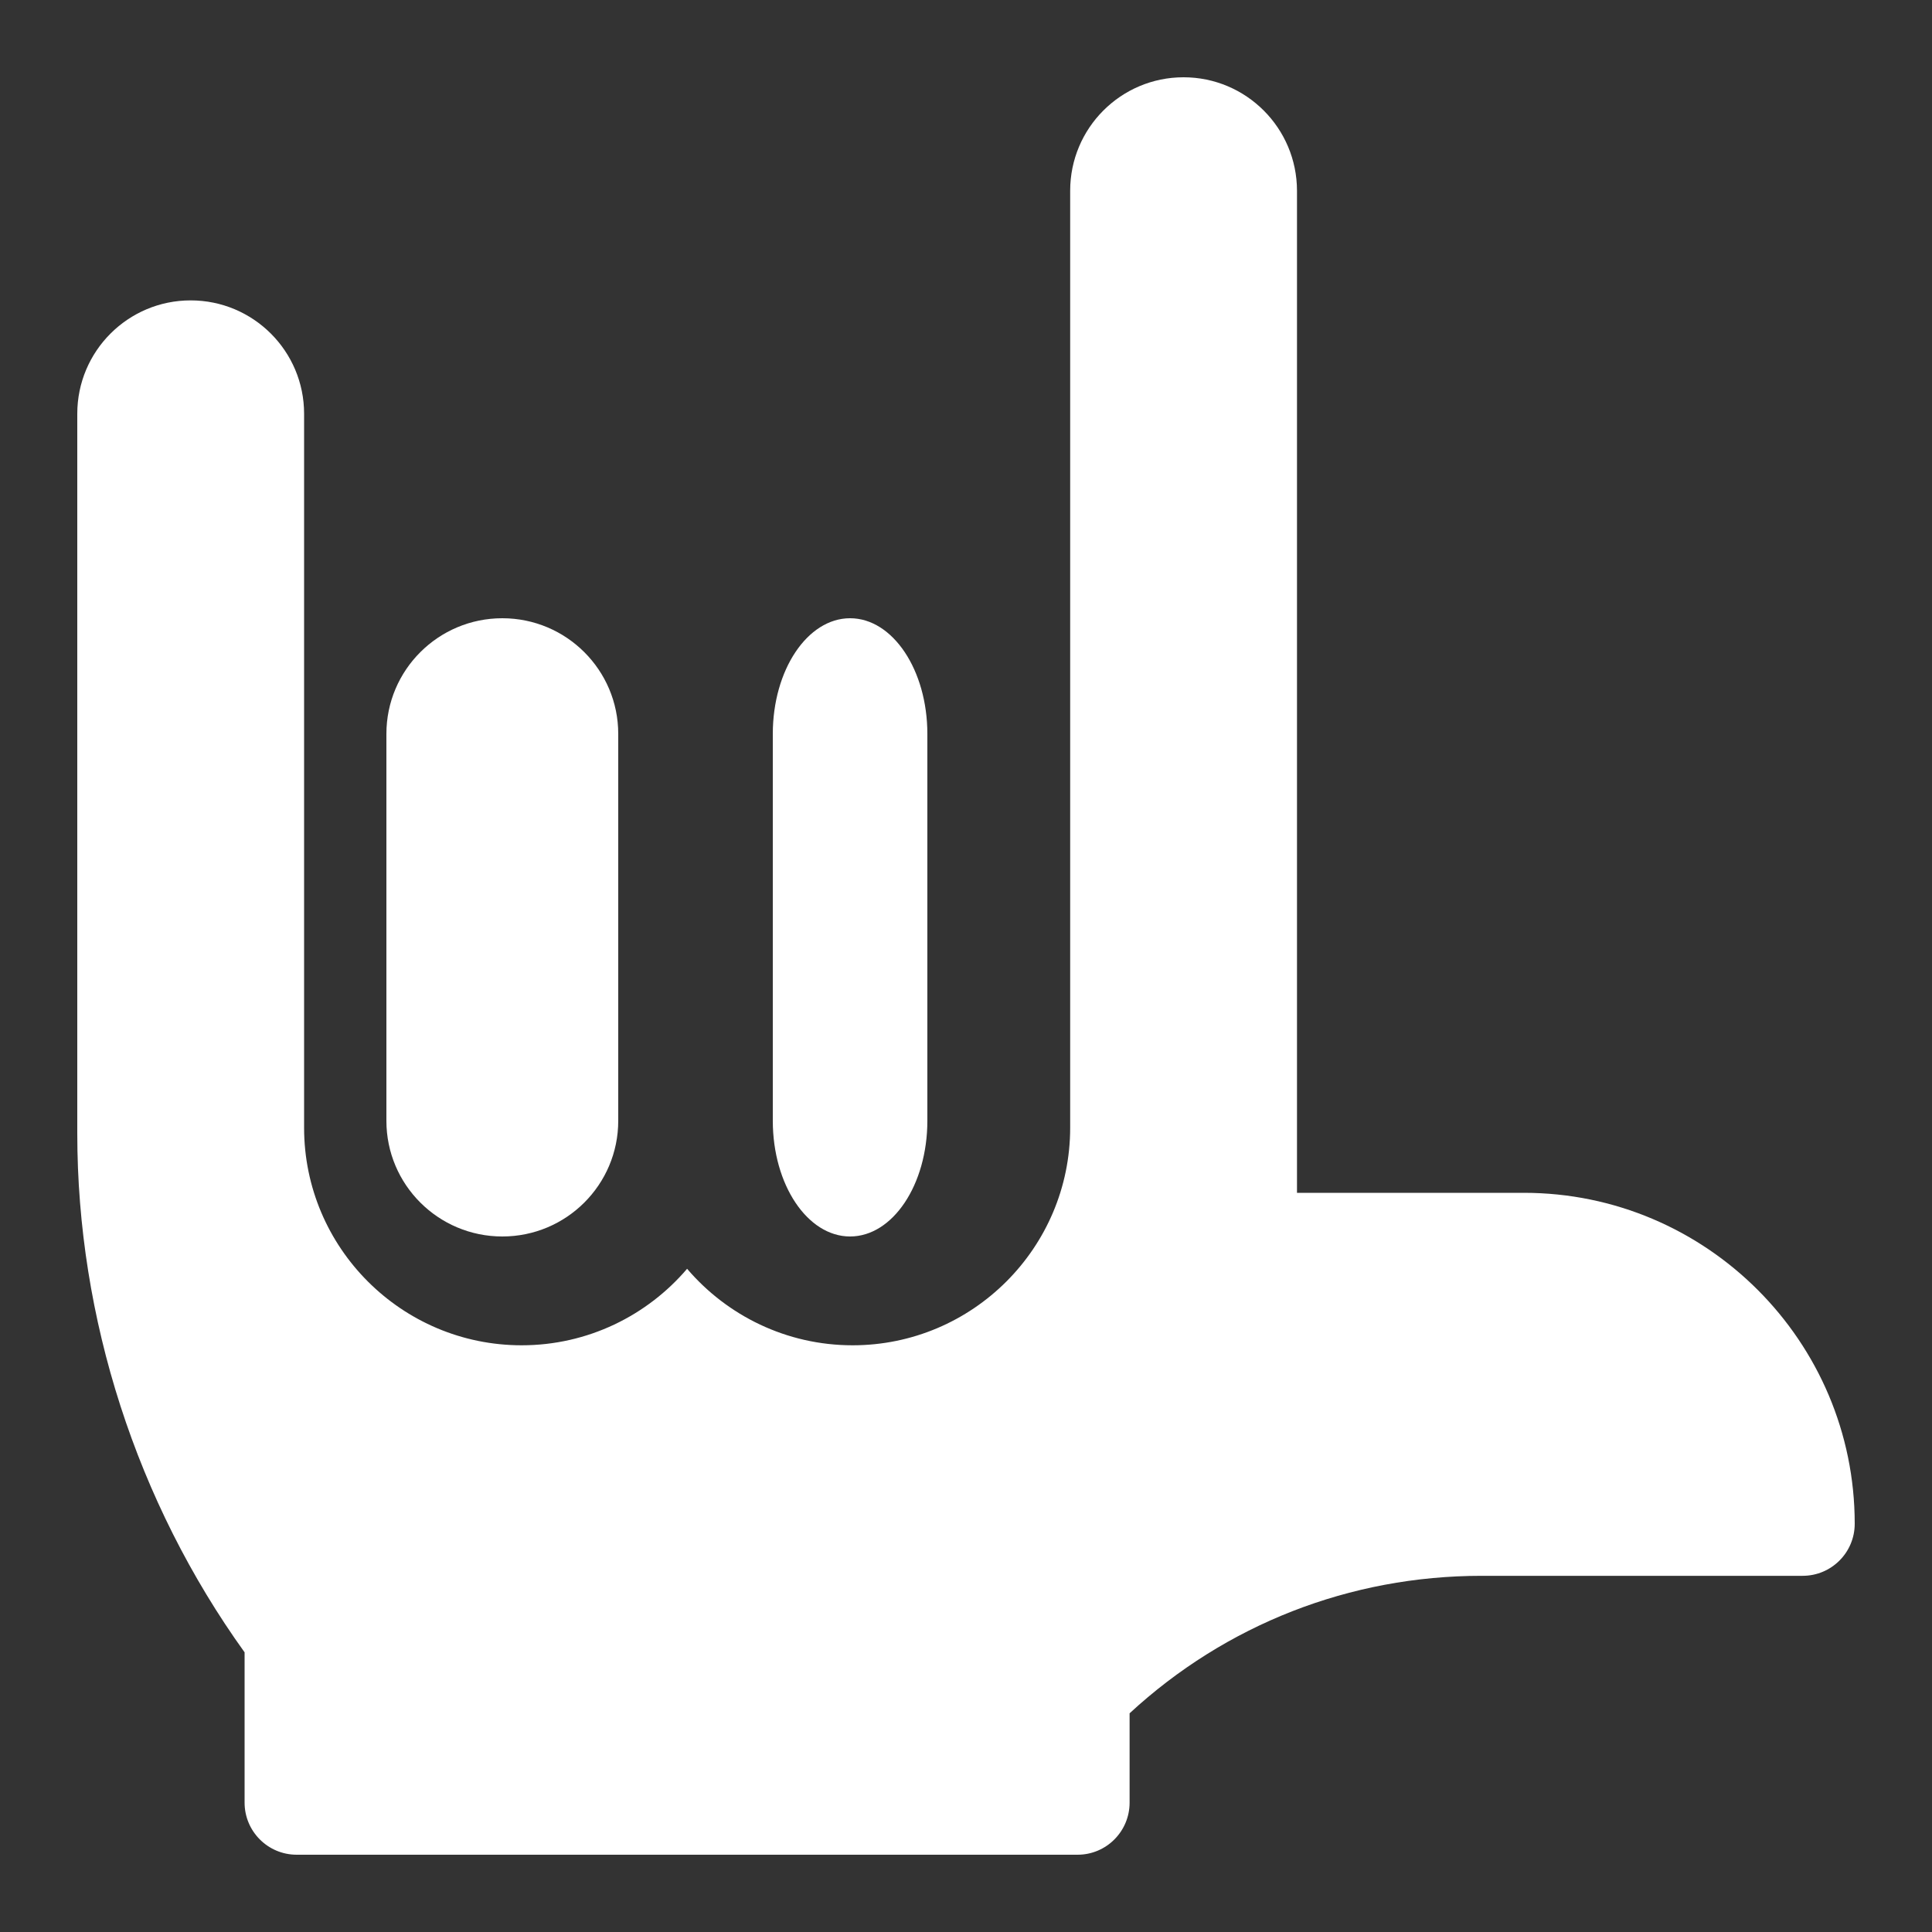
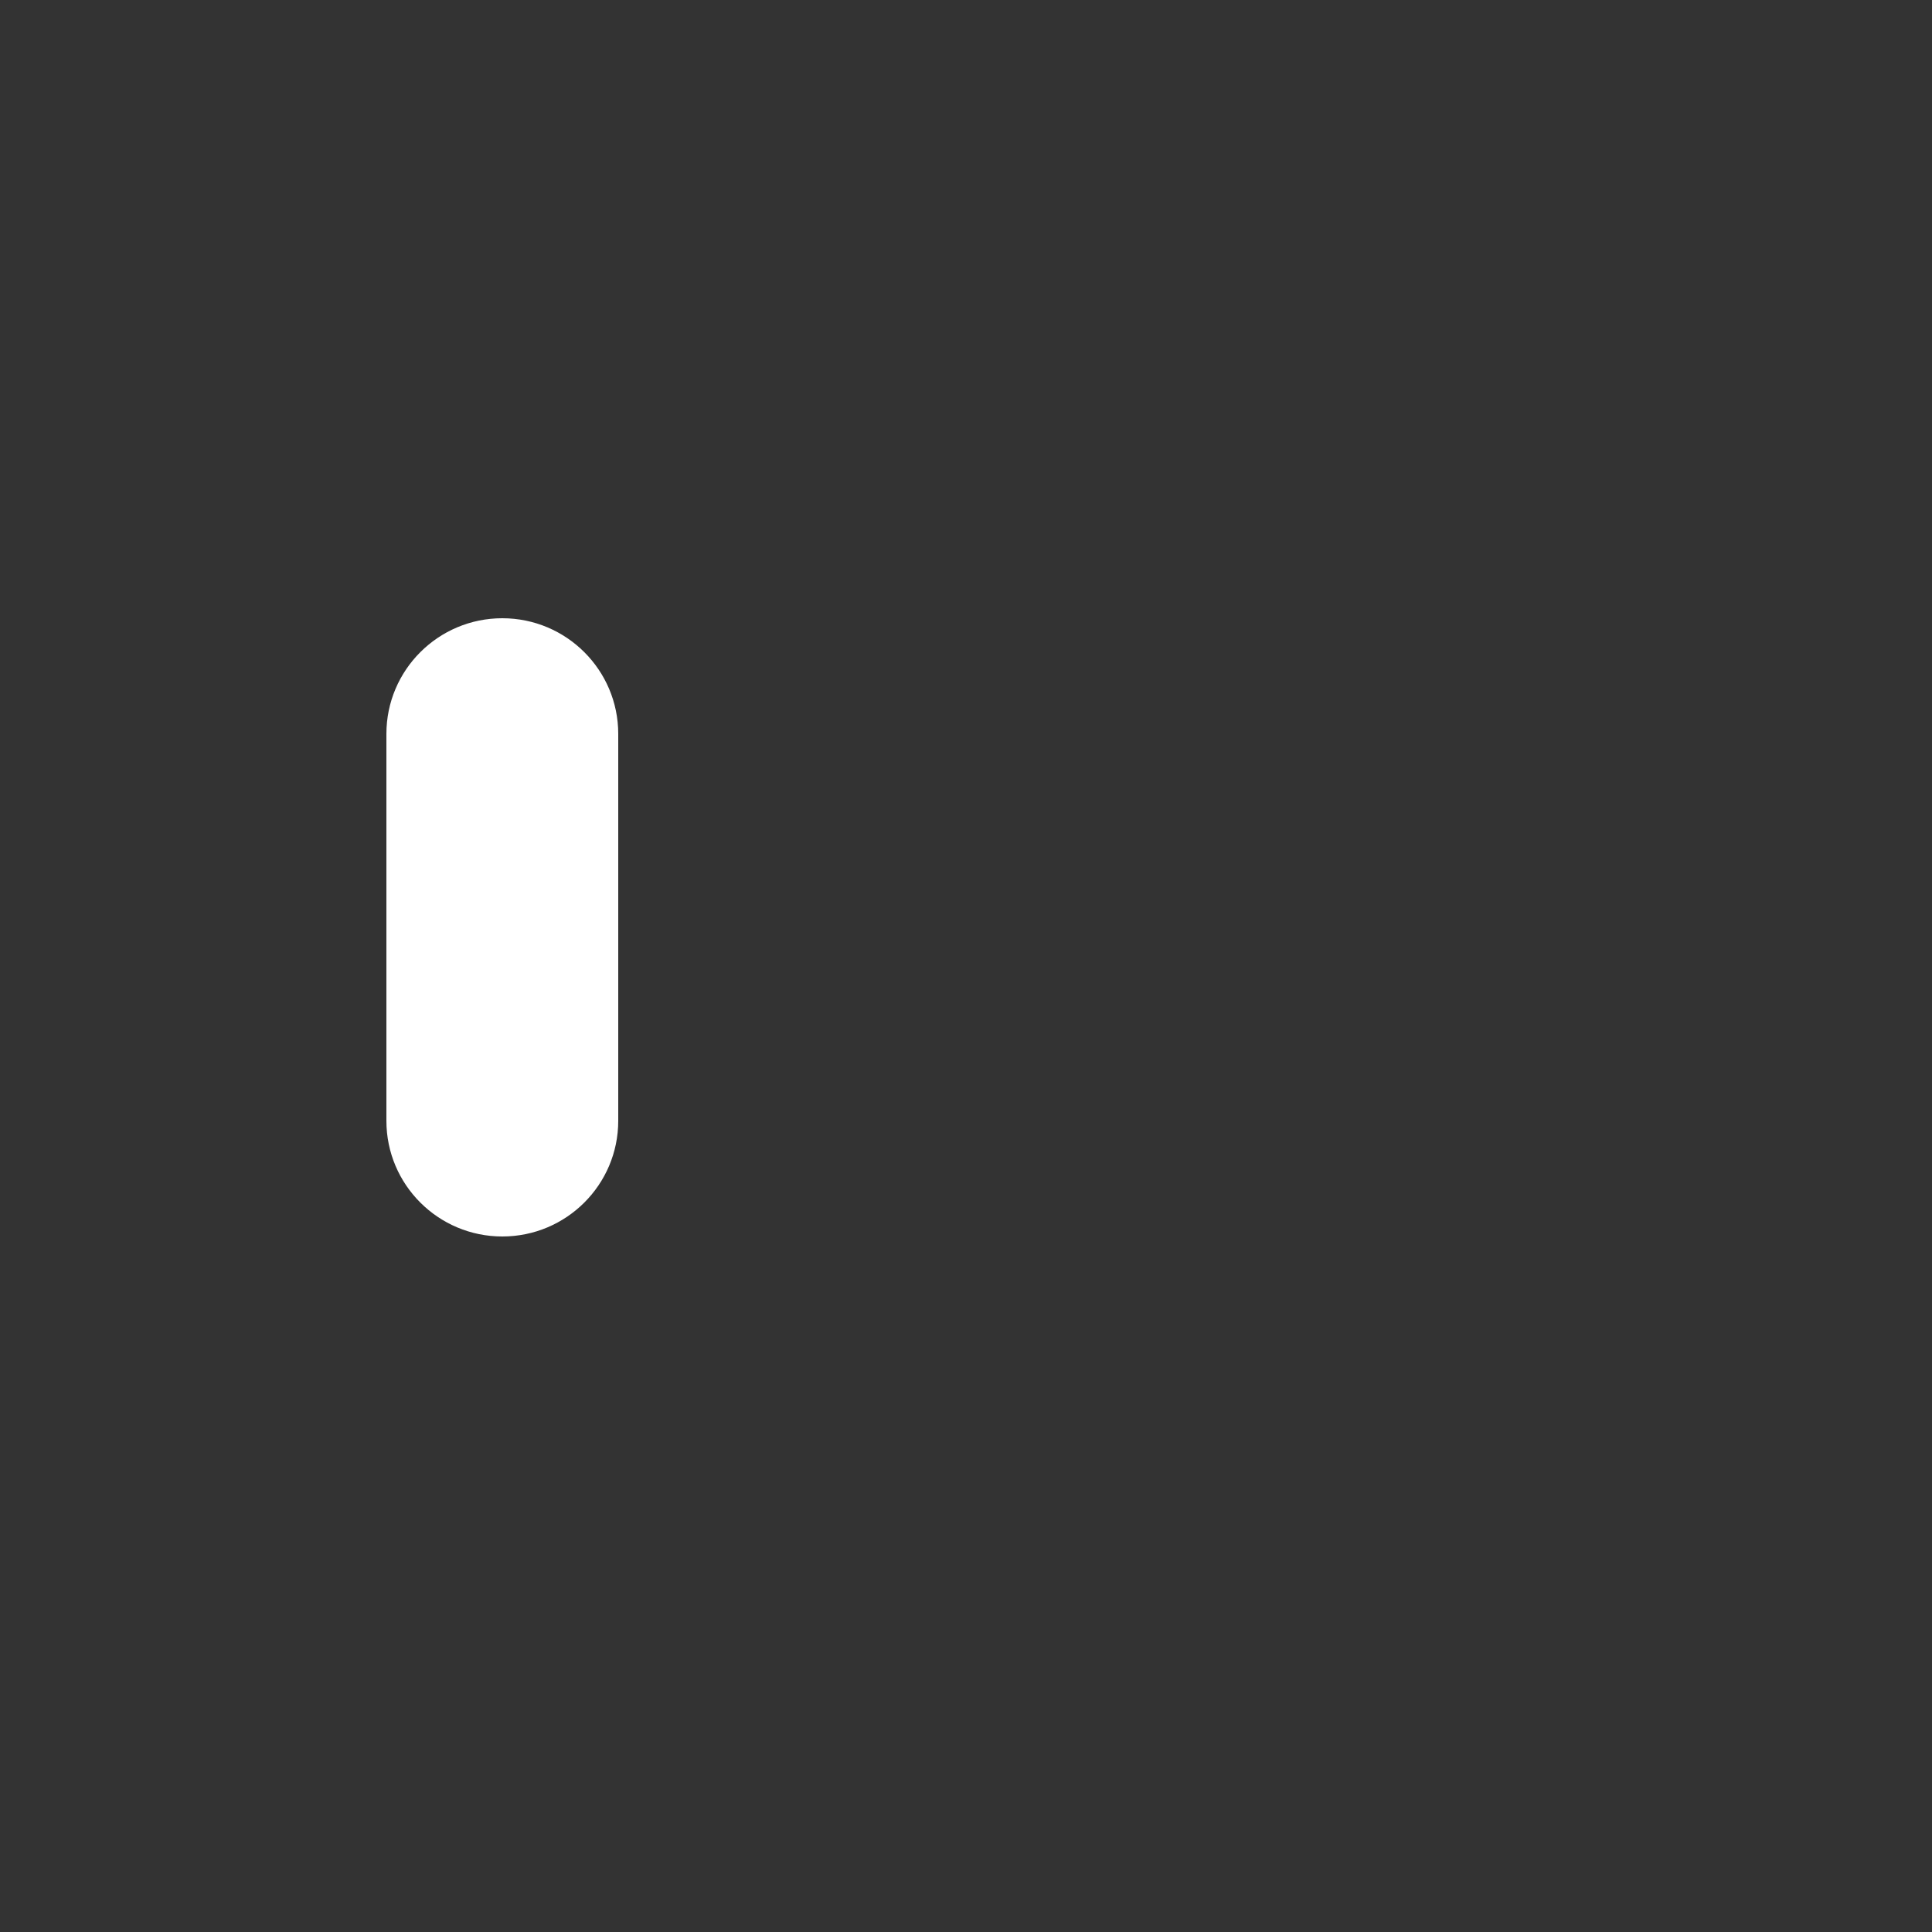
<svg xmlns="http://www.w3.org/2000/svg" width="25" height="25" viewBox="0 0 25 25" fill="none">
  <rect x="0" y="0" width="25" height="25" fill="#333333" stroke="none" />
  <path d="M6.5 16C7.328 16 8 15.33 8 14.503V9.497C8 8.67 7.328 8 6.5 8C5.672 8 5 8.67 5 9.497V14.503C5 15.33 5.672 16 6.5 16Z" fill="white" />
-   <path d="M11 16C11.552 16 12 15.33 12 14.503V9.497C12 8.67 11.552 8 11 8C10.448 8 10 8.67 10 9.497V14.503C10 15.33 10.448 16 11 16Z" fill="white" />
-   <path d="M19.718 15.435H16.783V2.468C16.782 1.657 16.125 1 15.315 1C14.505 1 13.848 1.657 13.848 2.468V14.593C13.848 16.146 12.585 17.408 11.033 17.408C10.176 17.408 9.408 17.023 8.891 16.418C8.375 17.023 7.606 17.408 6.75 17.408C5.198 17.408 3.935 16.146 3.935 14.593V5.354C3.935 4.544 3.278 3.887 2.467 3.887C1.657 3.887 1 4.544 1 5.354V14.666C1 17.061 1.768 19.437 3.165 21.381V23.326C3.165 23.698 3.467 24 3.839 24H13.944C14.316 24 14.617 23.698 14.617 23.326V22.17C15.861 21.021 17.468 20.391 19.171 20.391H23.326C23.698 20.391 24 20.09 24 19.717C24 17.356 22.079 15.435 19.718 15.435Z" fill="white" />
</svg>